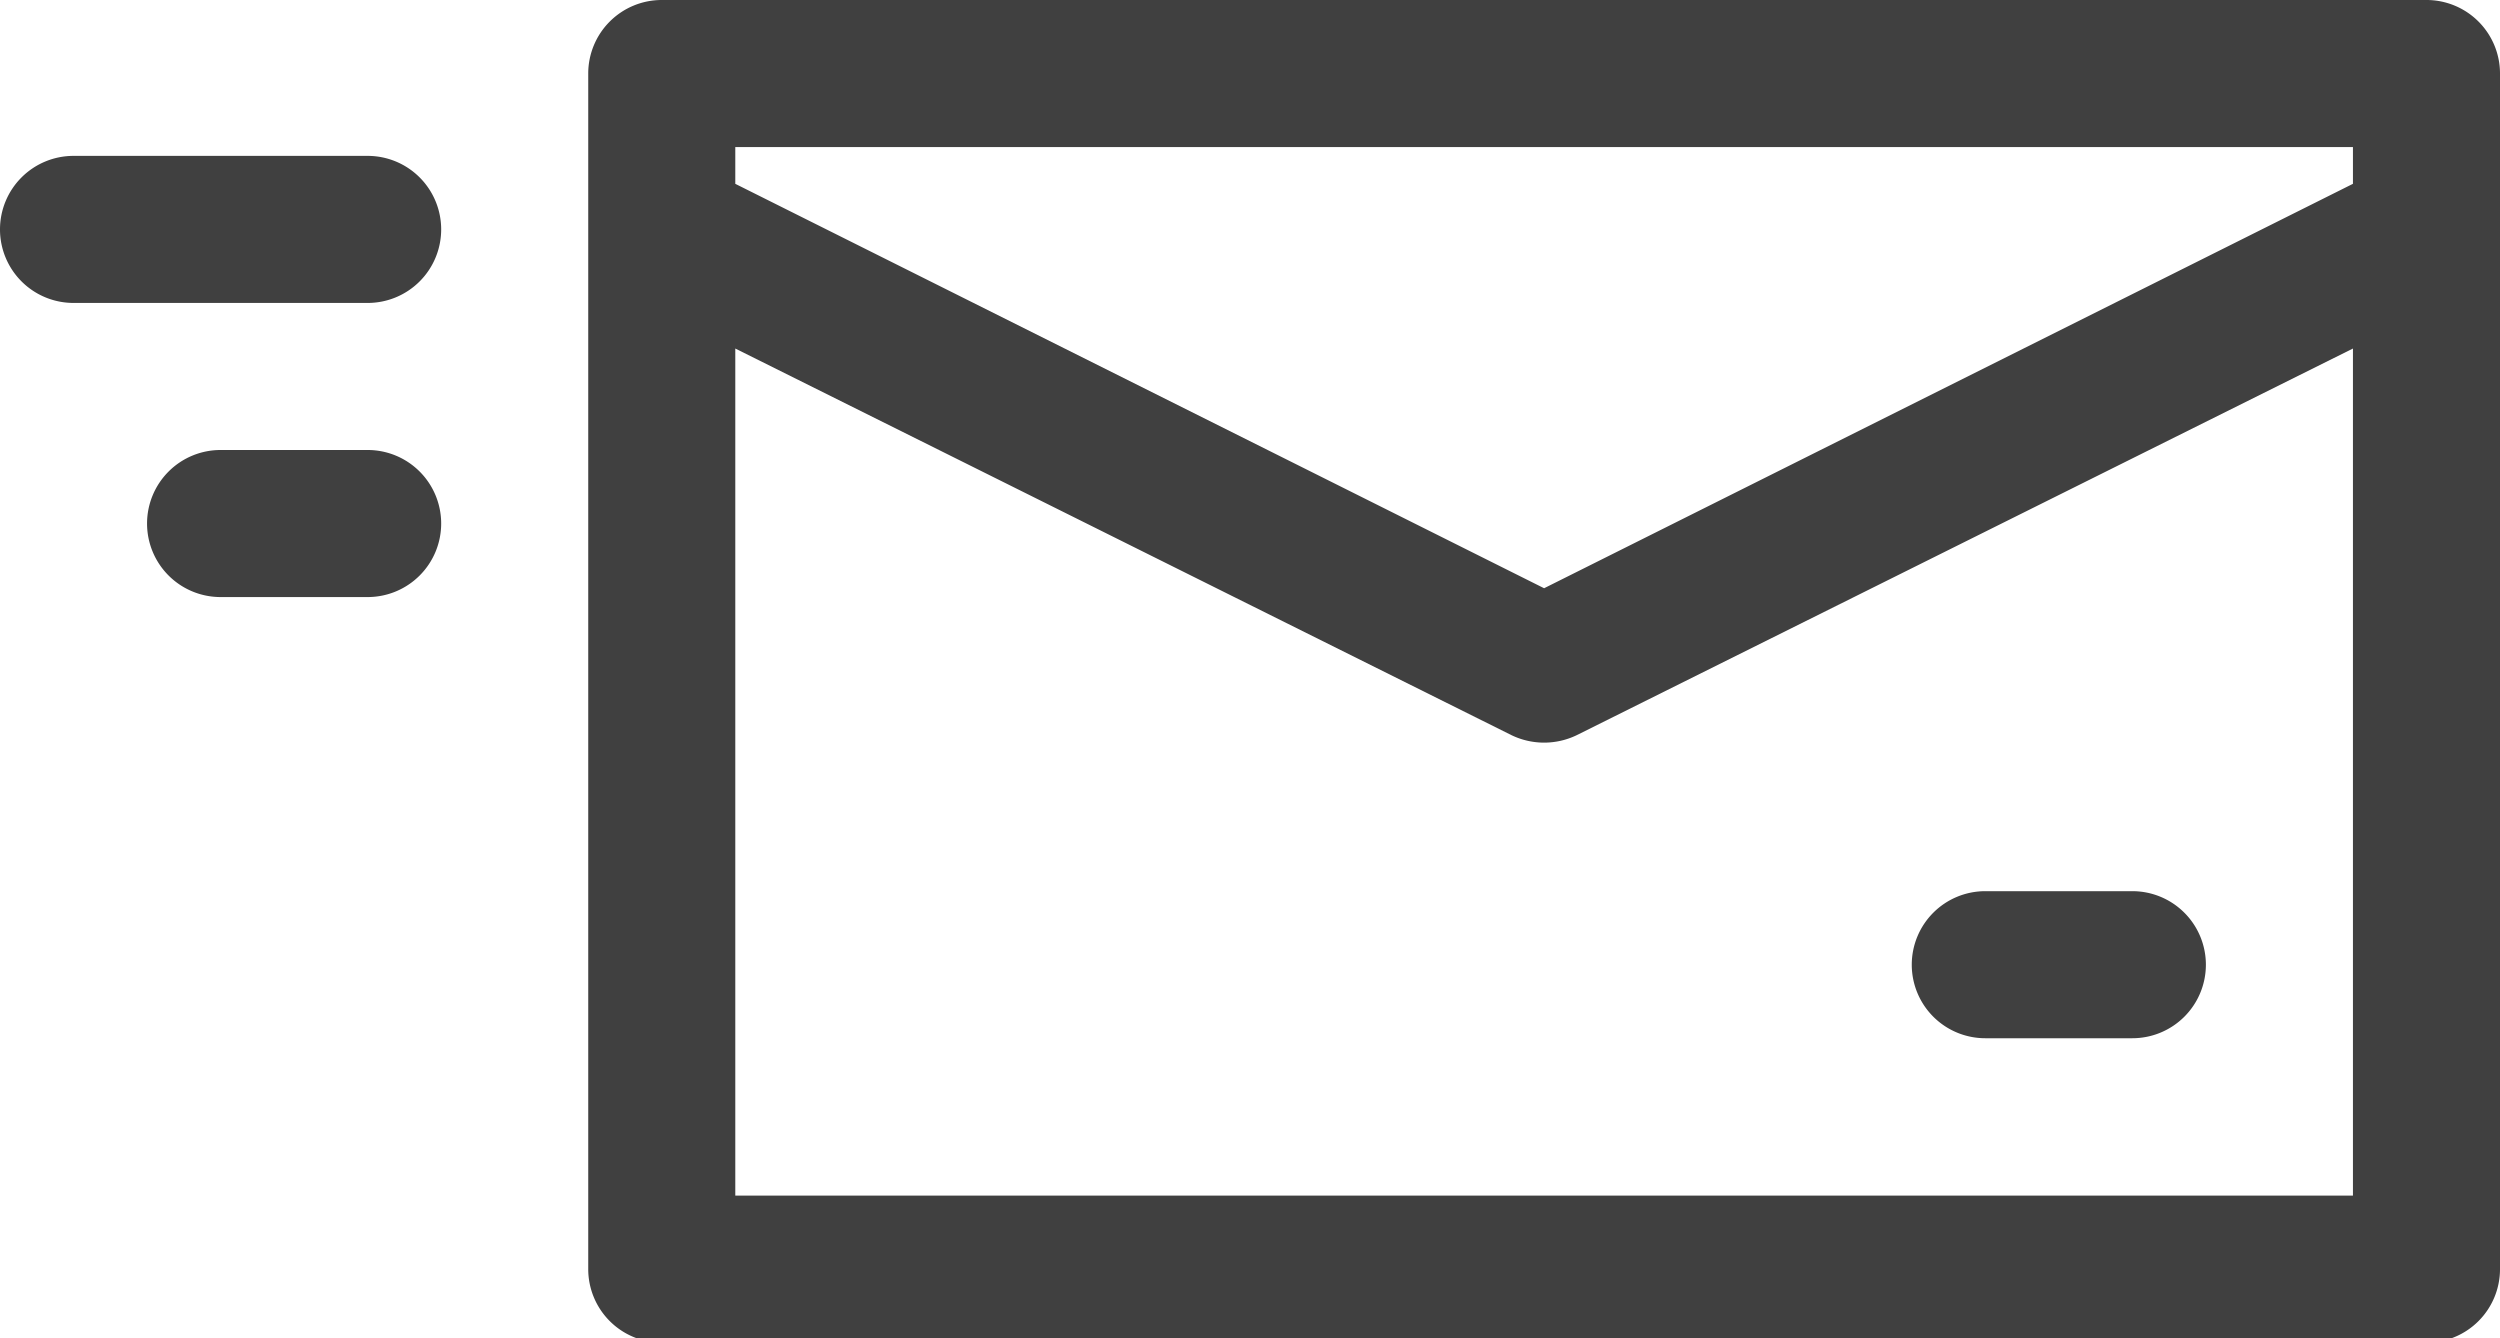
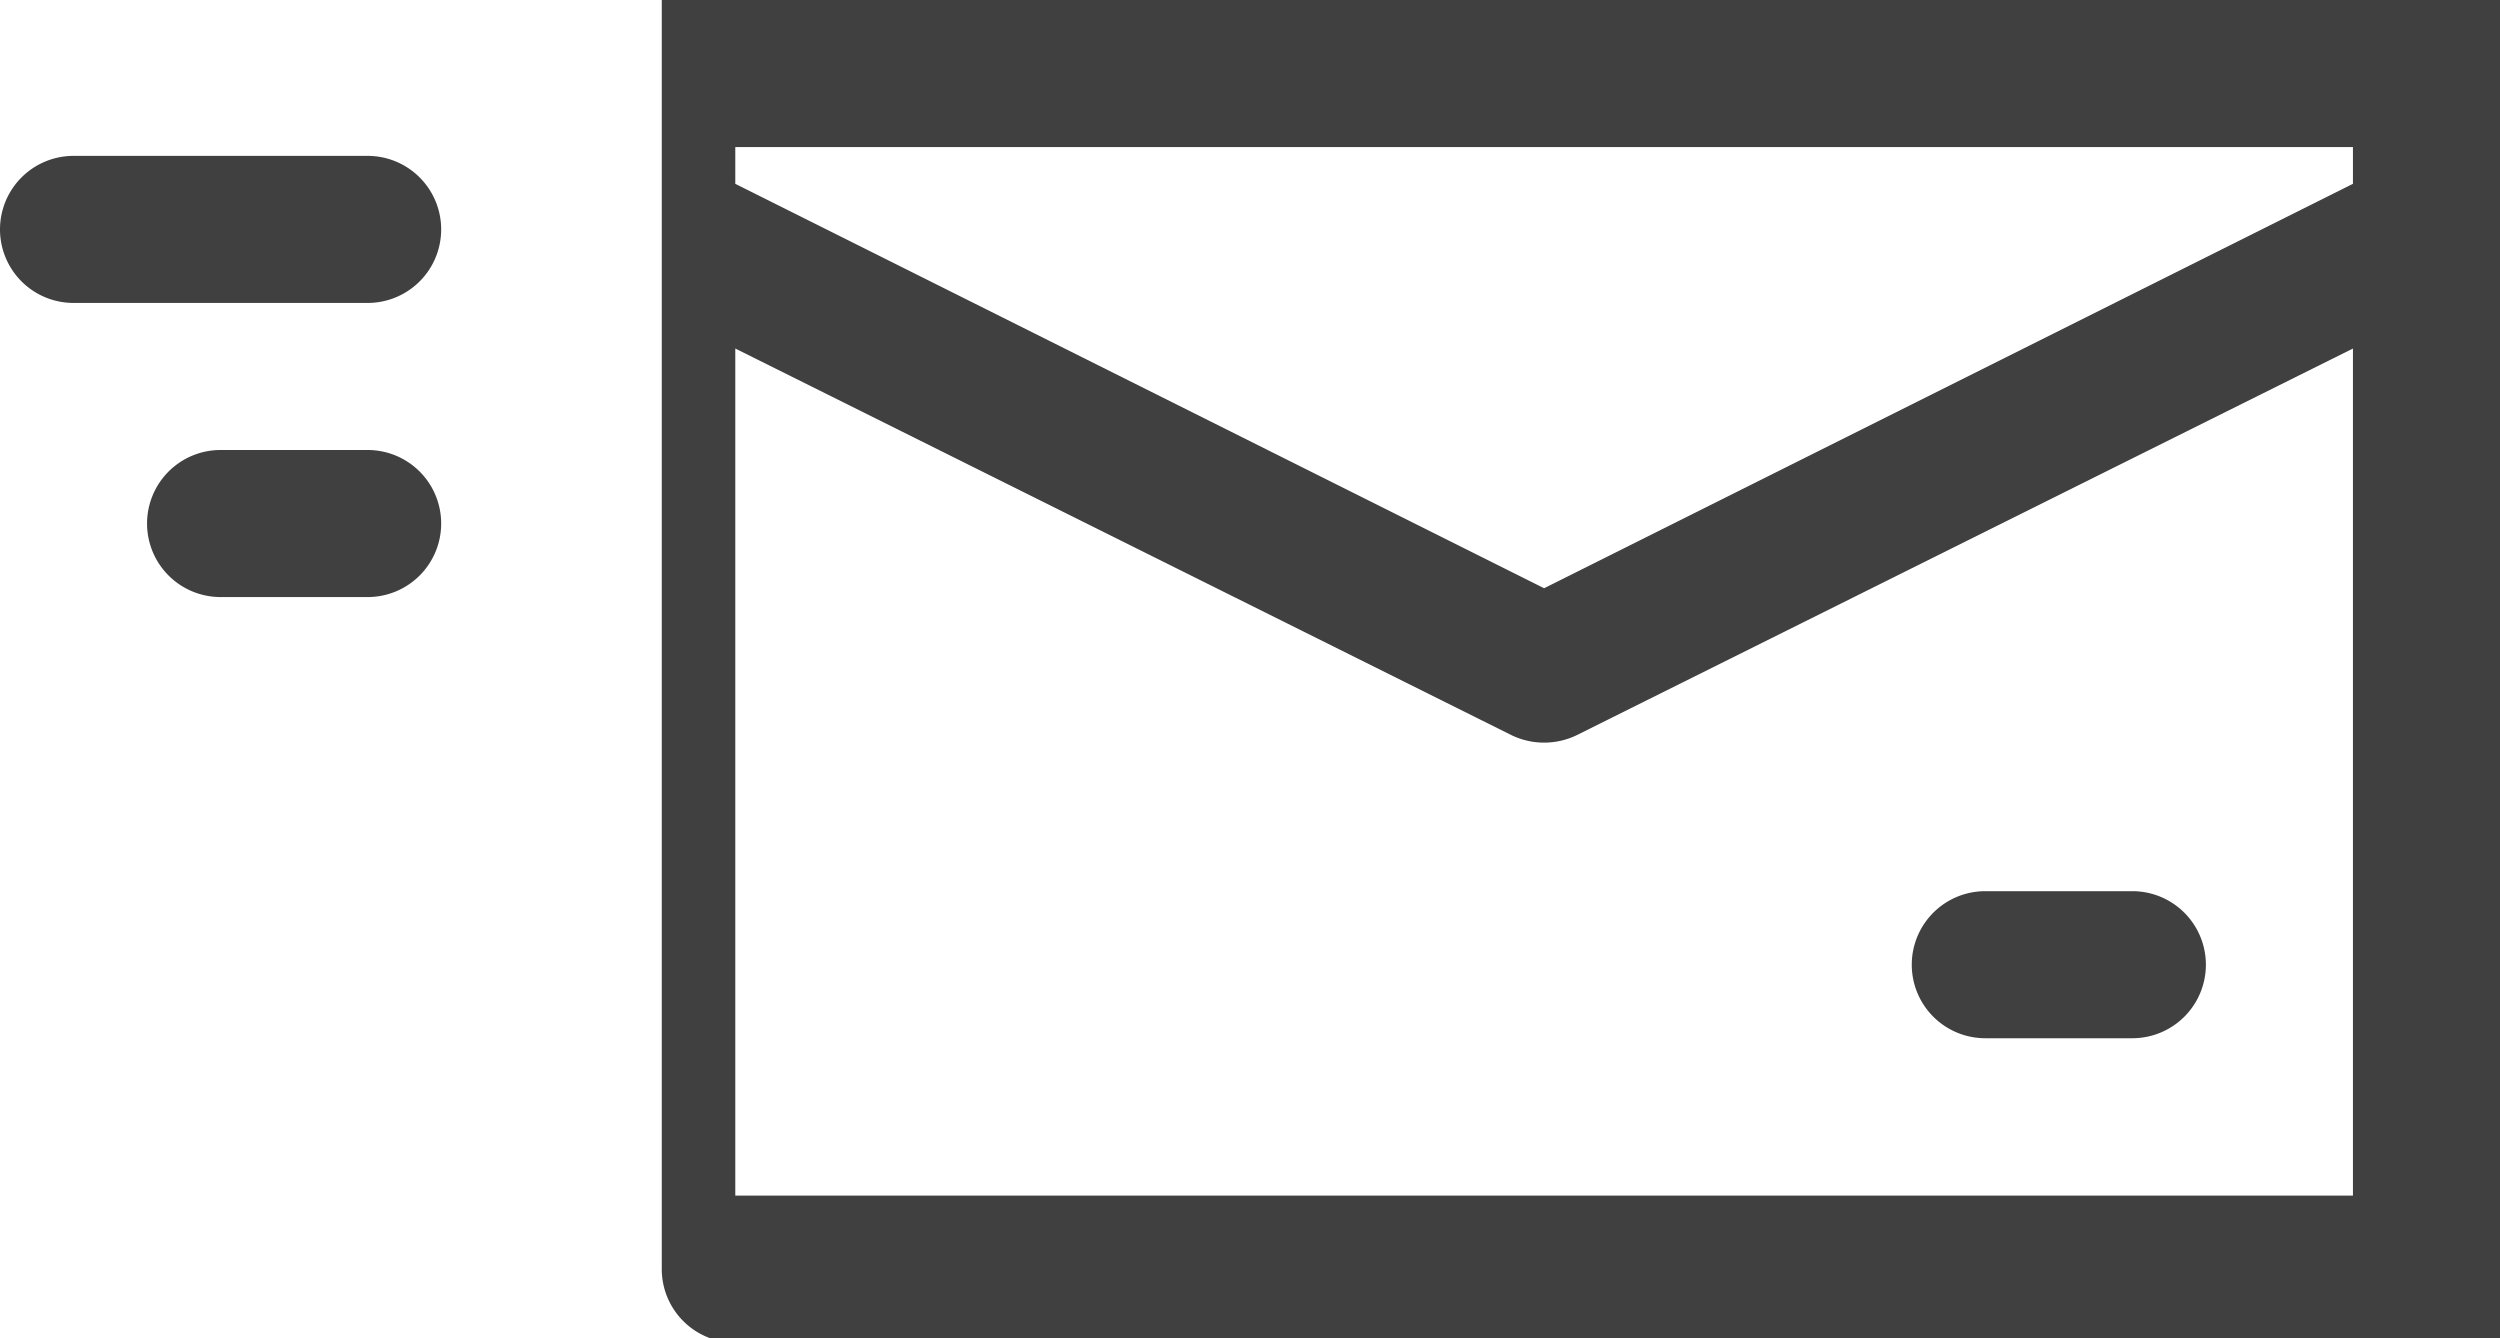
<svg xmlns="http://www.w3.org/2000/svg" xmlns:xlink="http://www.w3.org/1999/xlink" fill="#000000" height="9.1" preserveAspectRatio="xMidYMid meet" version="1" viewBox="0.0 0.0 17.0 9.1" width="17" zoomAndPan="magnify">
  <defs>
    <linearGradient gradientUnits="userSpaceOnUse" id="a" x2="17" xlink:actuate="onLoad" xlink:show="other" xlink:type="simple" y1="4.56" y2="4.56">
      <stop offset="0" stop-color="#404040" />
      <stop offset="0.49" stop-color="#404040" />
      <stop offset="1" stop-color="#404040" />
    </linearGradient>
  </defs>
  <g>
-     <path d="M16.5,0H4.5A.5.5,0,0,0,4,.5V8.63a.5.5,0,0,0,.5.5h12a.5.5,0,0,0,.5-.5V.5A.5.5,0,0,0,16.5,0ZM16,1v.25L10.5,4,5,1.25V1ZM5,8.13V2.37L10.28,5a.51.51,0,0,0,.44,0L16,2.37V8.13ZM0,1.56a.5.5,0,0,1,.5-.5h2a.5.5,0,0,1,.5.5.5.5,0,0,1-.5.5H.5A.5.5,0,0,1,0,1.56Zm1,2a.5.5,0,0,1,.5-.5h1a.5.5,0,0,1,.5.5.5.5,0,0,1-.5.5h-1A.5.5,0,0,1,1,3.56Zm14,3a.5.5,0,0,1-.5.5h-1a.5.5,0,0,1-.5-.5.5.5,0,0,1,.5-.5h1A.5.5,0,0,1,15,6.56Z" fill="url(#a)" />
+     <path d="M16.5,0H4.5V8.63a.5.5,0,0,0,.5.5h12a.5.5,0,0,0,.5-.5V.5A.5.5,0,0,0,16.5,0ZM16,1v.25L10.5,4,5,1.25V1ZM5,8.13V2.37L10.28,5a.51.51,0,0,0,.44,0L16,2.37V8.13ZM0,1.56a.5.5,0,0,1,.5-.5h2a.5.5,0,0,1,.5.5.5.5,0,0,1-.5.5H.5A.5.5,0,0,1,0,1.56Zm1,2a.5.5,0,0,1,.5-.5h1a.5.5,0,0,1,.5.5.5.5,0,0,1-.5.5h-1A.5.5,0,0,1,1,3.56Zm14,3a.5.5,0,0,1-.5.5h-1a.5.5,0,0,1-.5-.5.5.5,0,0,1,.5-.5h1A.5.5,0,0,1,15,6.56Z" fill="url(#a)" />
  </g>
</svg>